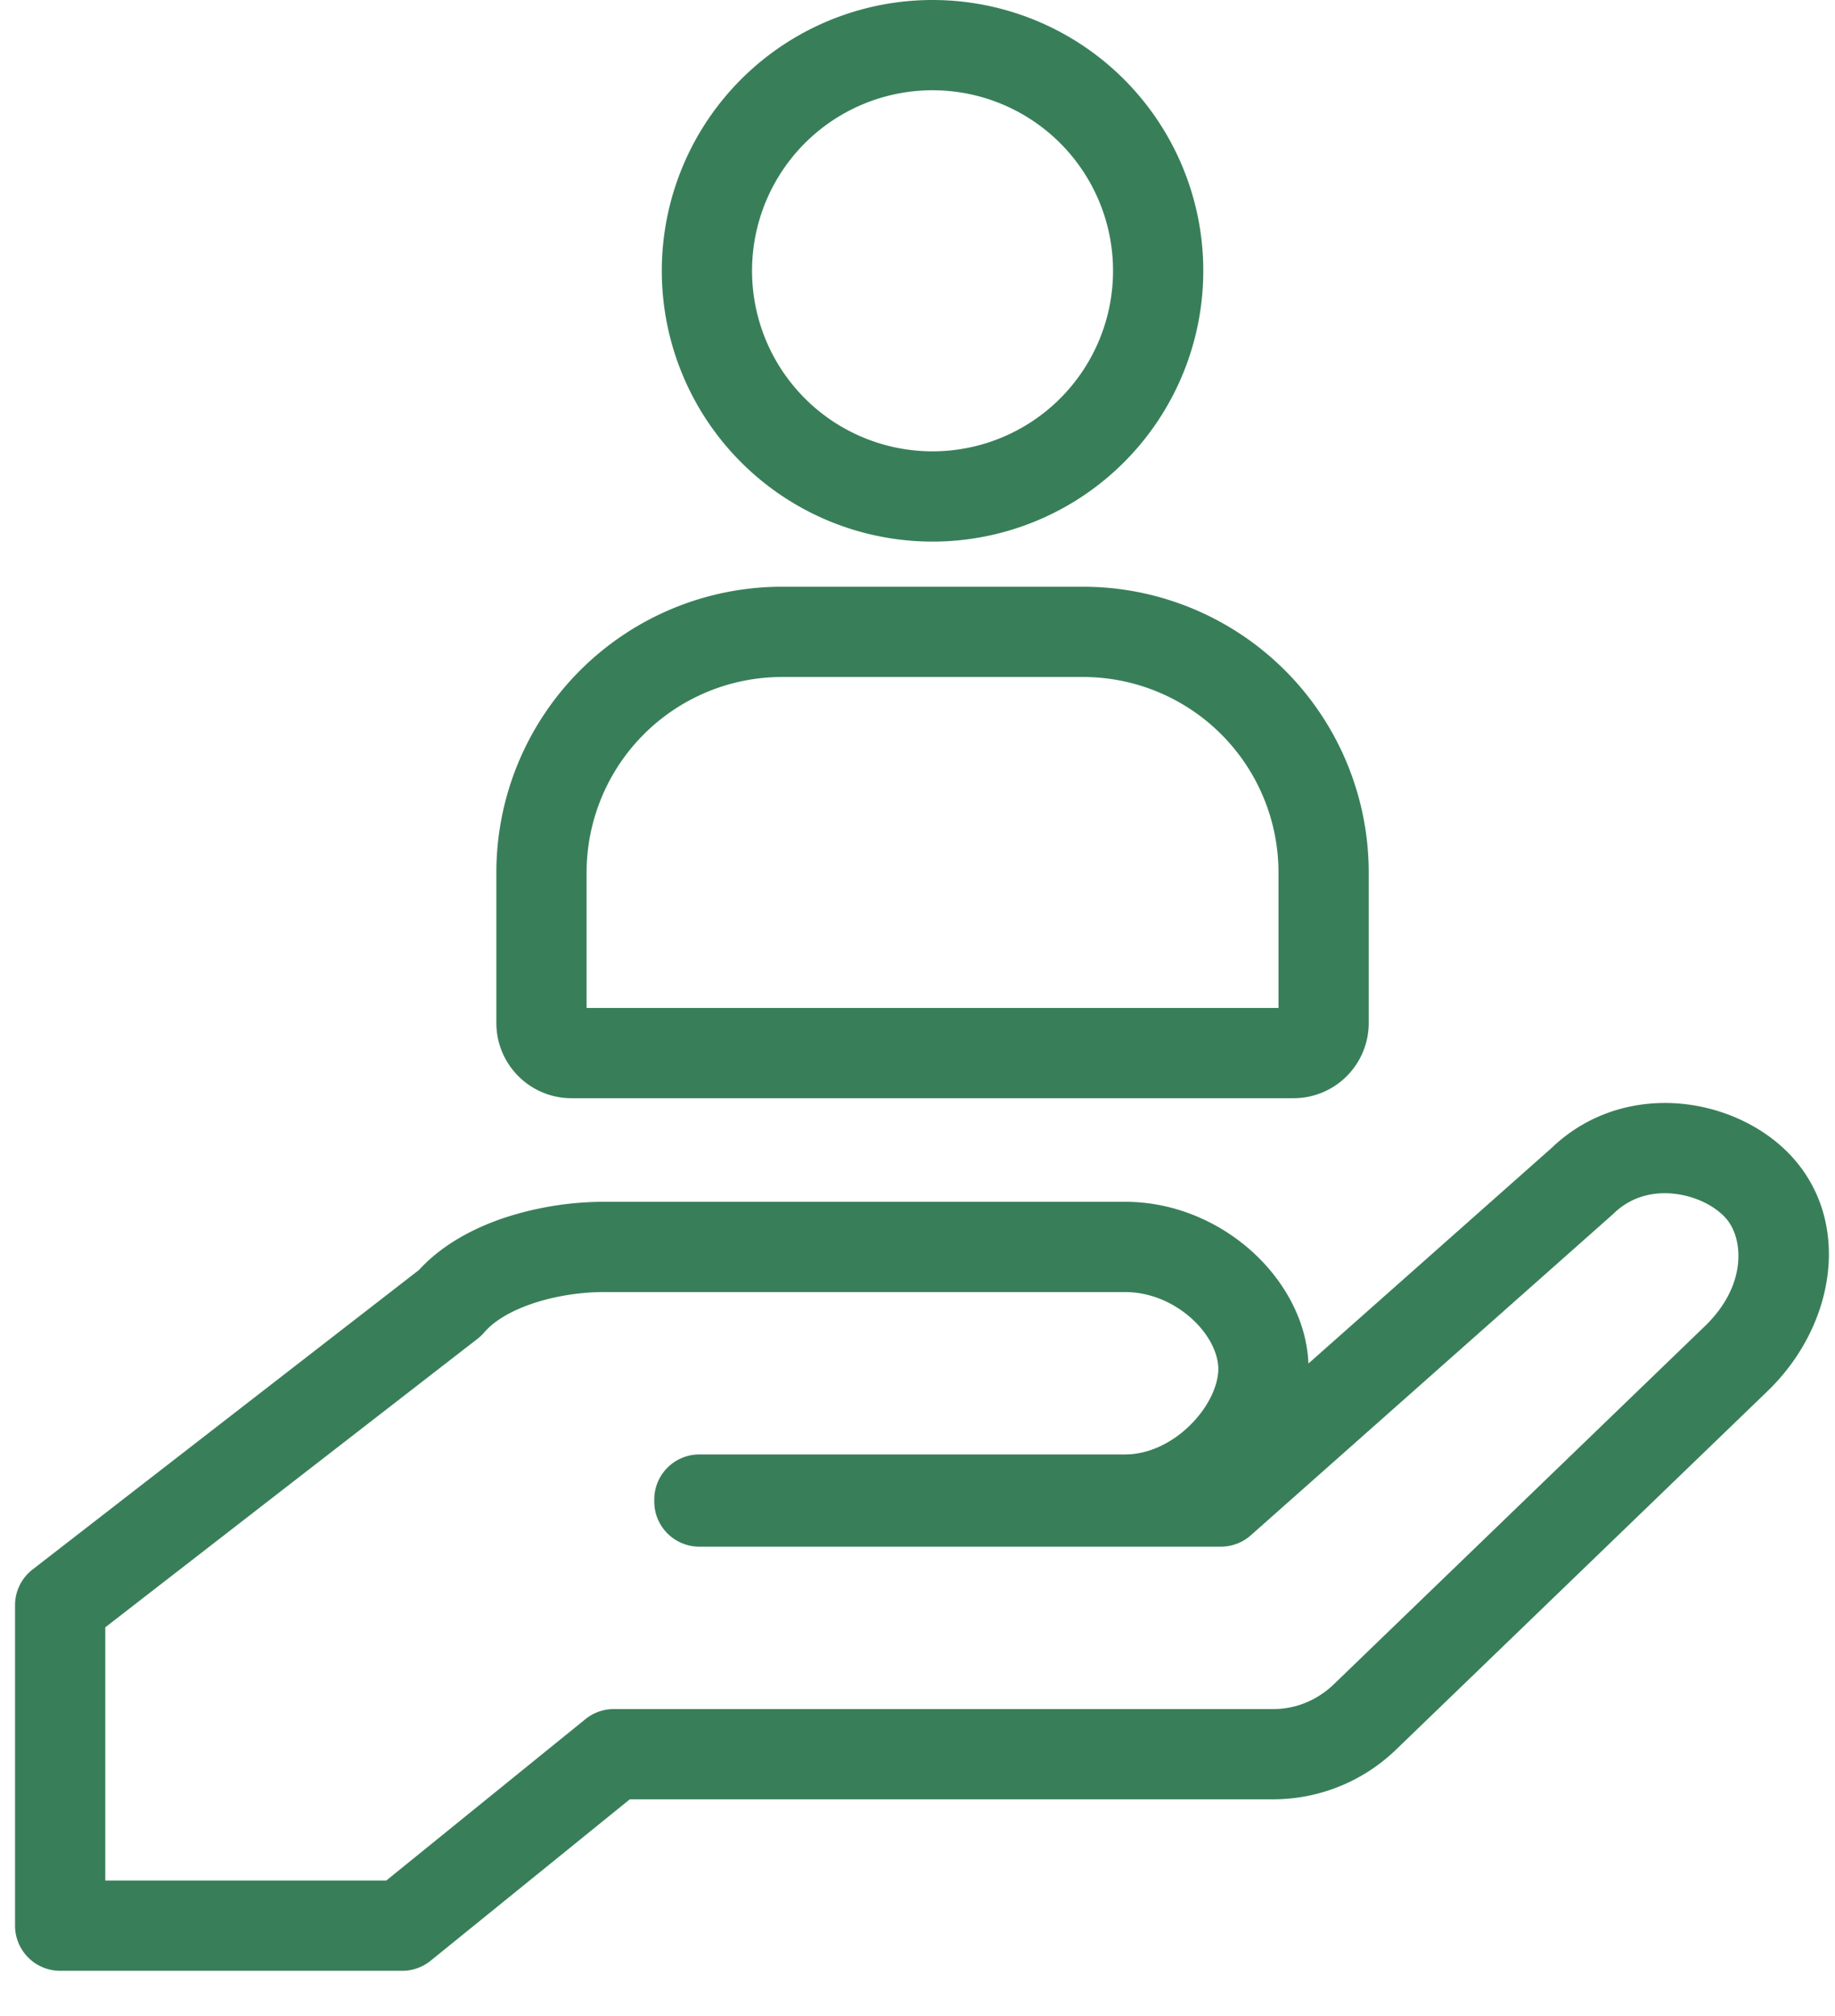
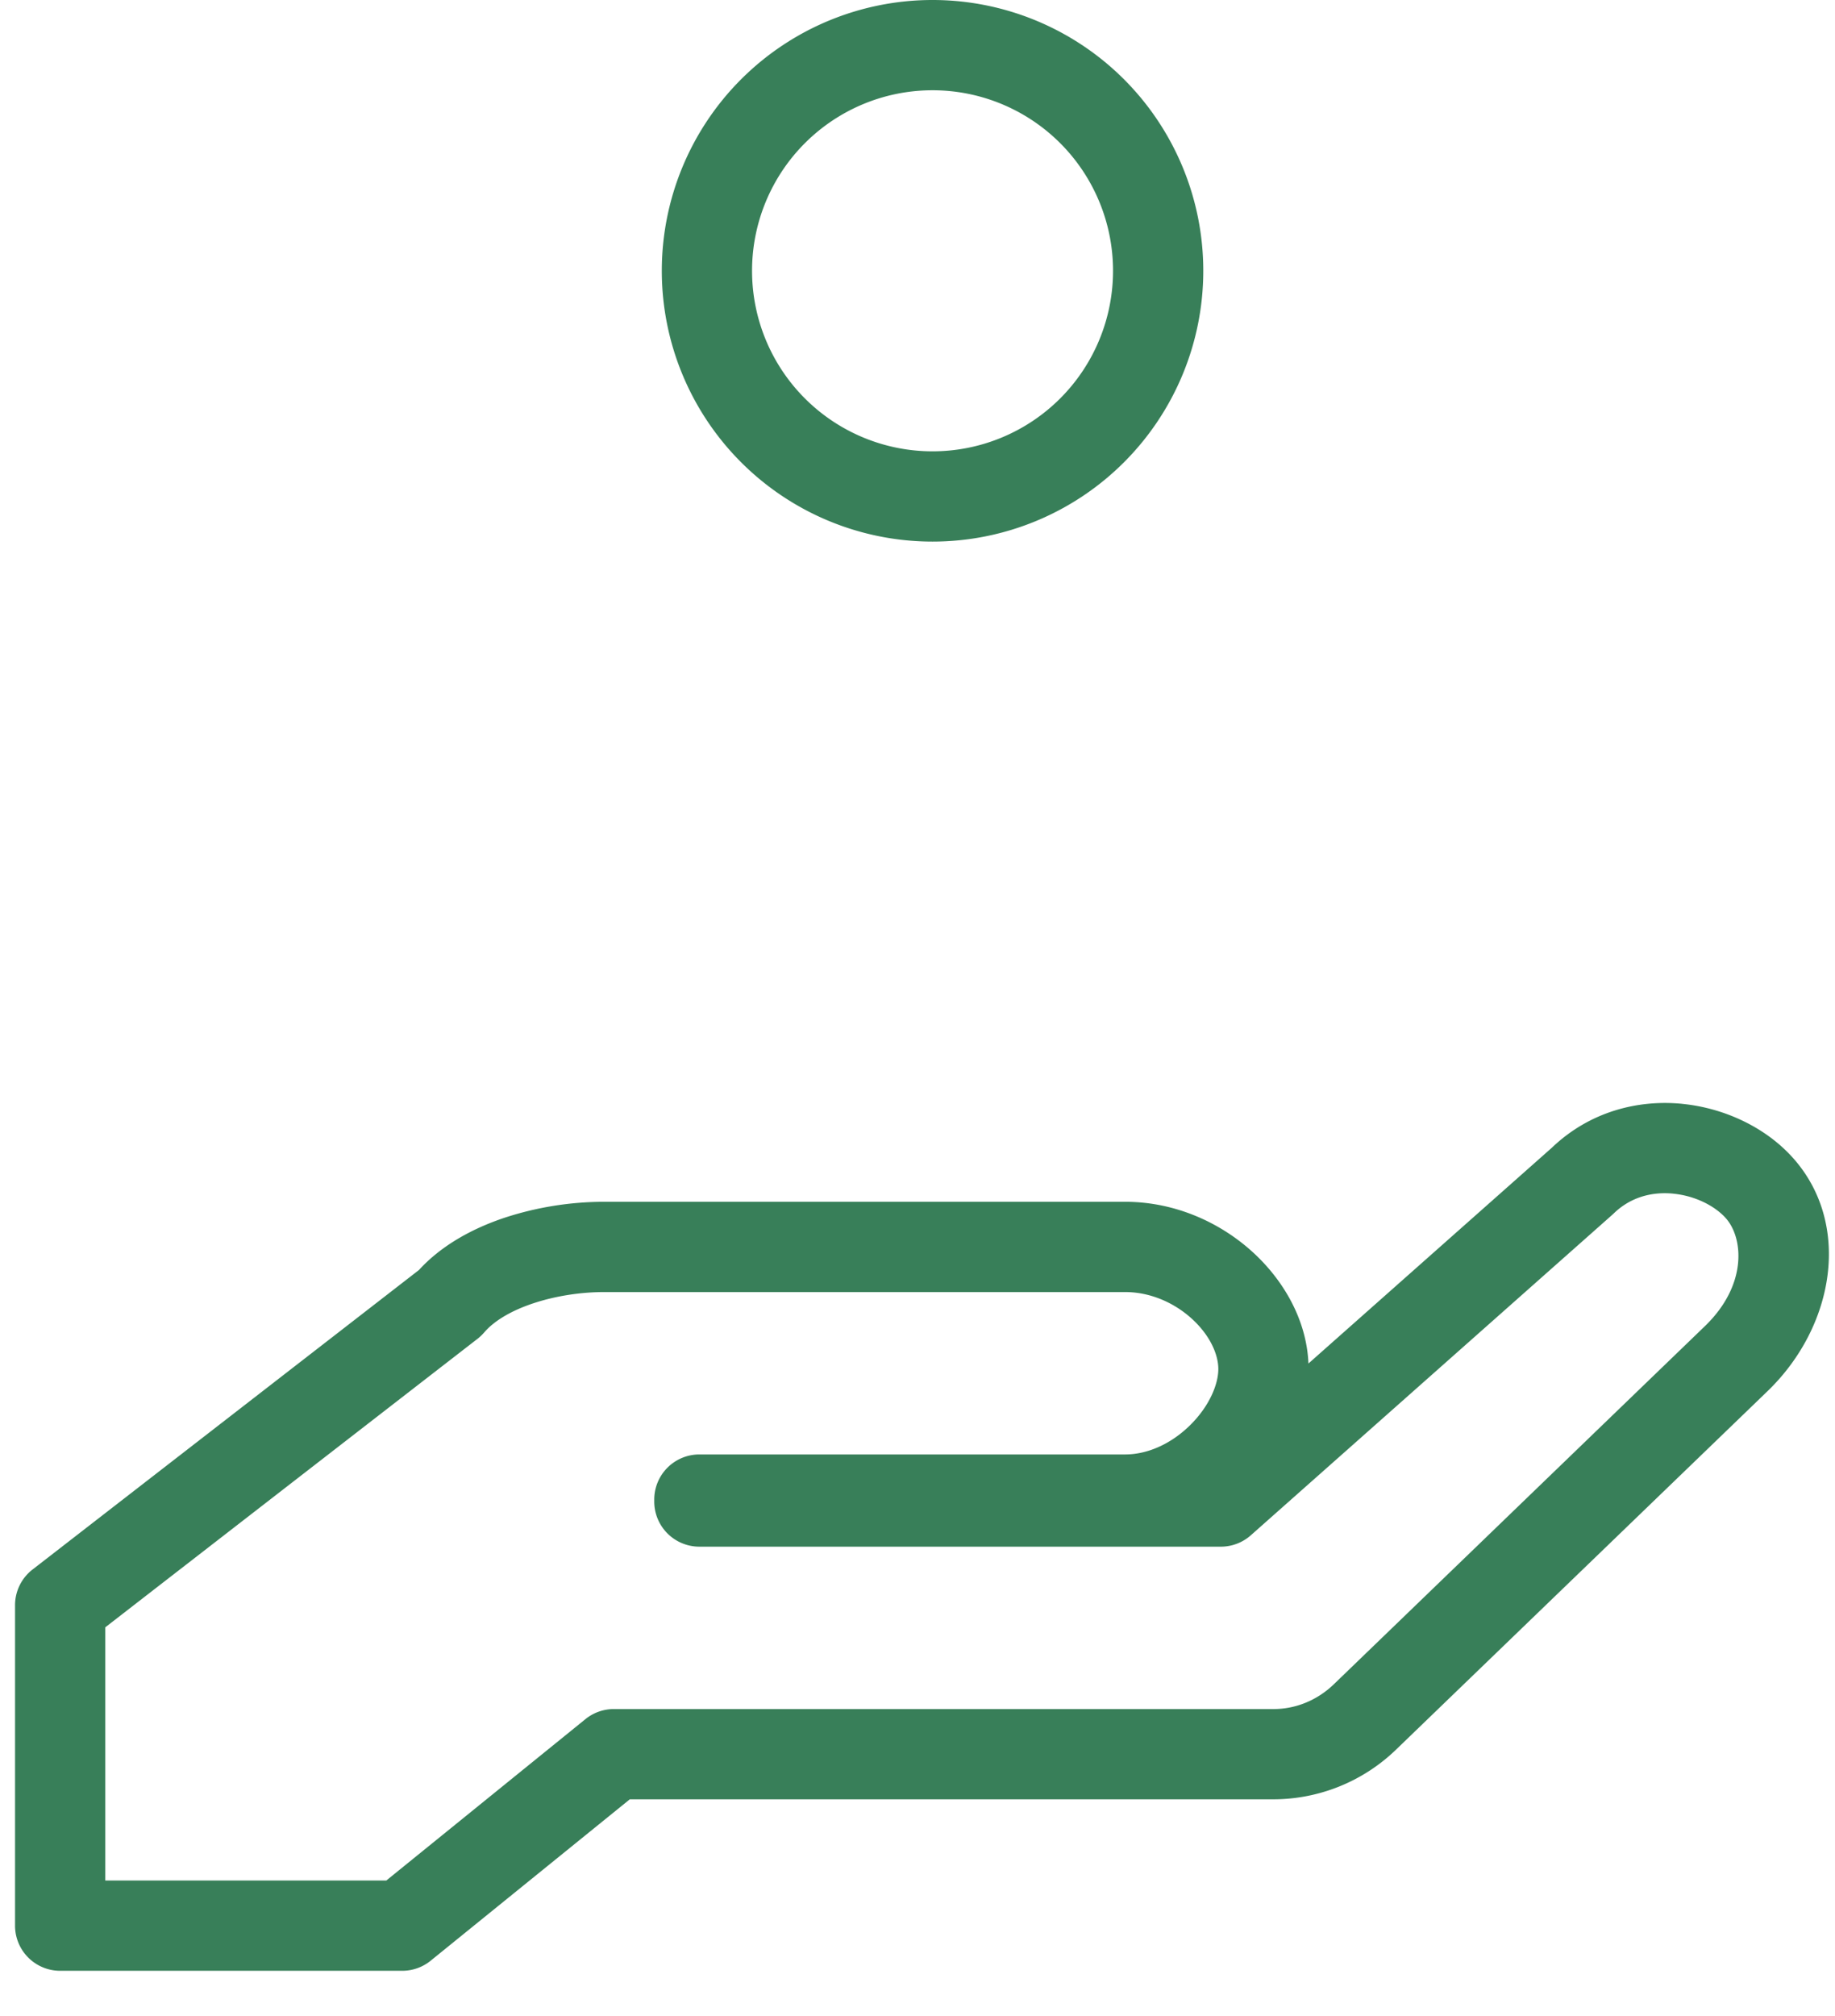
<svg xmlns="http://www.w3.org/2000/svg" width="61" height="67" fill="none" viewBox="0 0 61 67">
-   <path fill="#387F59" fill-rule="evenodd" d="M16.5 29a9.5 9.5 0 0 1 9.5-9.5h10a9.5 9.5 0 0 1 9.5 9.5v5a2.5 2.5 0 0 1-2.5 2.5H19a2.5 2.5 0 0 1-2.5-2.5v-5Zm9.5-6.5a6.5 6.5 0 0 0-6.5 6.5v4.5h23V29a6.5 6.5 0 0 0-6.5-6.5H26Z" clip-rule="evenodd" />
  <path fill="#387F59" fill-rule="evenodd" d="M31 15a6 6 0 1 0 0-12 6 6 0 0 0 0 12Zm0 3a9 9 0 1 0 0-18 9 9 0 0 0 0 18Z" clip-rule="evenodd" />
-   <path fill="#387F59" fill-rule="evenodd" d="M55.622 39.671c-.72-.07-1.423.123-1.972.653a1.58 1.58 0 0 1-.046.043l-12.025 10.66a1.5 1.5 0 0 1-.995.377H23.249a1.5 1.5 0 0 1-1.5-1.5v-.065a1.5 1.5 0 0 1 1.5-1.5h14.154c.764 0 1.55-.367 2.17-.983.636-.632.927-1.354.927-1.856 0-.479-.27-1.115-.879-1.67-.595-.542-1.393-.888-2.218-.888H20.077c-.746 0-1.59.122-2.343.372-.77.255-1.324.603-1.636.968-.067.078-.141.149-.222.212L3.5 54.084V62.5h9.341l6.62-5.364a1.5 1.5 0 0 1 .945-.335h21.931c.73 0 1.445-.287 2.002-.823l12.337-11.904c1.415-1.365 1.28-2.922.699-3.582-.349-.396-1-.747-1.753-.82Zm.29-2.986c1.424.139 2.808.795 3.714 1.824 1.927 2.188 1.363 5.572-.867 7.724L46.421 58.137a5.881 5.881 0 0 1-4.085 1.664h-21.4l-6.62 5.364a1.5 1.5 0 0 1-.944.335H2A1.5 1.5 0 0 1 .5 64V53.35a1.5 1.5 0 0 1 .581-1.186l12.847-9.956c.783-.855 1.842-1.403 2.86-1.741a10.67 10.67 0 0 1 3.29-.525h17.325c1.654 0 3.154.683 4.238 1.67 1.027.935 1.795 2.255 1.855 3.705l8.096-7.176c1.27-1.211 2.874-1.596 4.32-1.456Z" clip-rule="evenodd" />
+   <path fill="#387F59" fill-rule="evenodd" d="M55.622 39.671c-.72-.07-1.423.123-1.972.653a1.58 1.58 0 0 1-.046.043l-12.025 10.66a1.5 1.5 0 0 1-.995.377H23.249a1.5 1.5 0 0 1-1.5-1.5v-.065a1.5 1.5 0 0 1 1.5-1.5h14.154c.764 0 1.55-.367 2.17-.983.636-.632.927-1.354.927-1.856 0-.479-.27-1.115-.879-1.67-.595-.542-1.393-.888-2.218-.888H20.077c-.746 0-1.59.122-2.343.372-.77.255-1.324.603-1.636.968-.067.078-.141.149-.222.212L3.5 54.084V62.5h9.341l6.62-5.364a1.5 1.5 0 0 1 .945-.335h21.931c.73 0 1.445-.287 2.002-.823l12.337-11.904c1.415-1.365 1.28-2.922.699-3.582-.349-.396-1-.747-1.753-.82m.29-2.986c1.424.139 2.808.795 3.714 1.824 1.927 2.188 1.363 5.572-.867 7.724L46.421 58.137a5.881 5.881 0 0 1-4.085 1.664h-21.4l-6.62 5.364a1.5 1.5 0 0 1-.944.335H2A1.5 1.5 0 0 1 .5 64V53.35a1.5 1.5 0 0 1 .581-1.186l12.847-9.956c.783-.855 1.842-1.403 2.86-1.741a10.67 10.67 0 0 1 3.29-.525h17.325c1.654 0 3.154.683 4.238 1.67 1.027.935 1.795 2.255 1.855 3.705l8.096-7.176c1.27-1.211 2.874-1.596 4.32-1.456Z" clip-rule="evenodd" />
</svg>